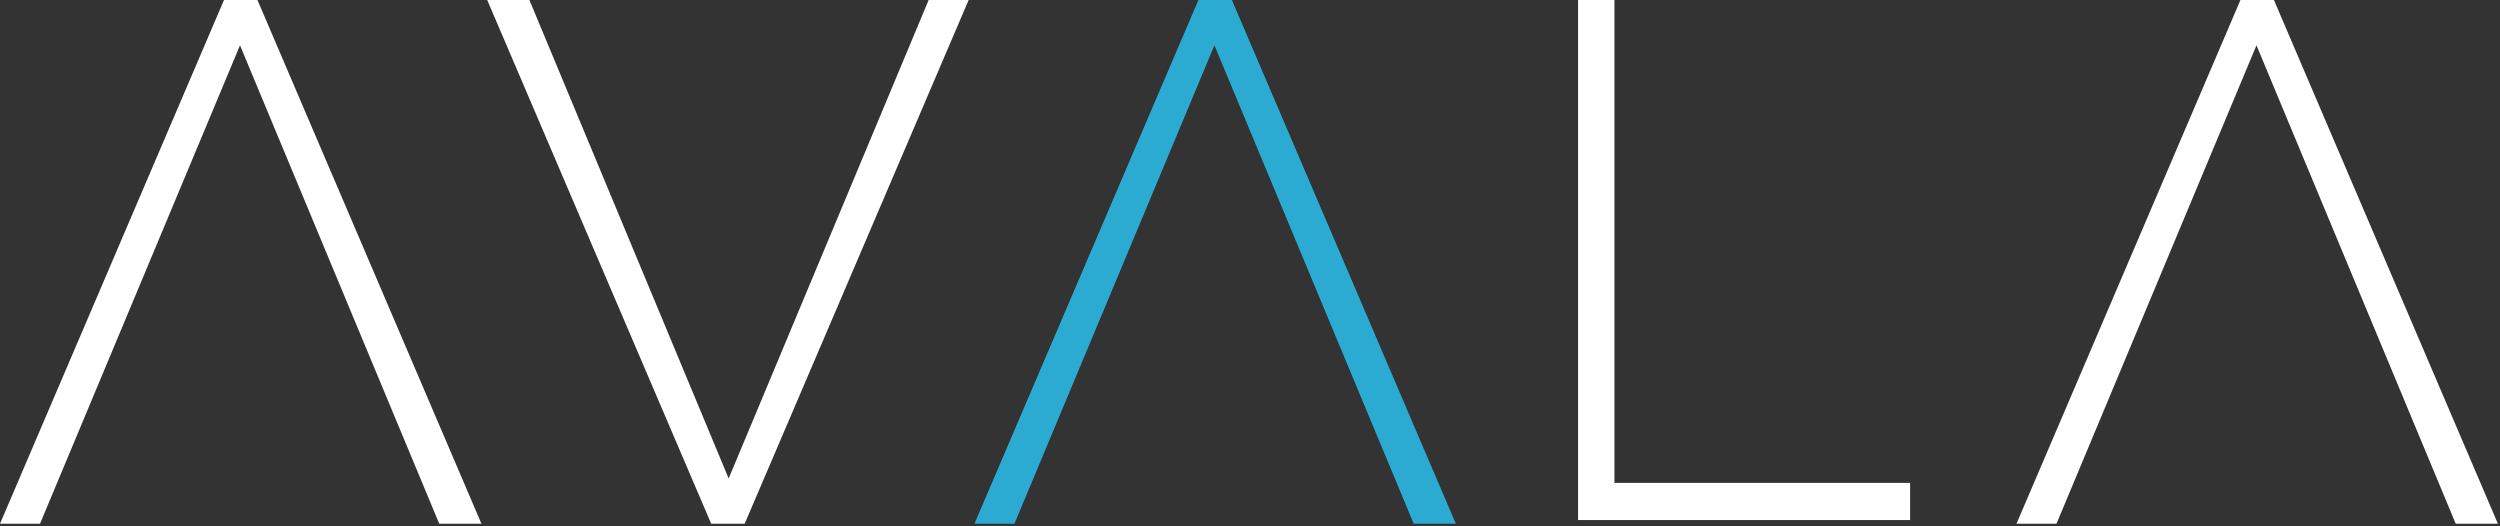
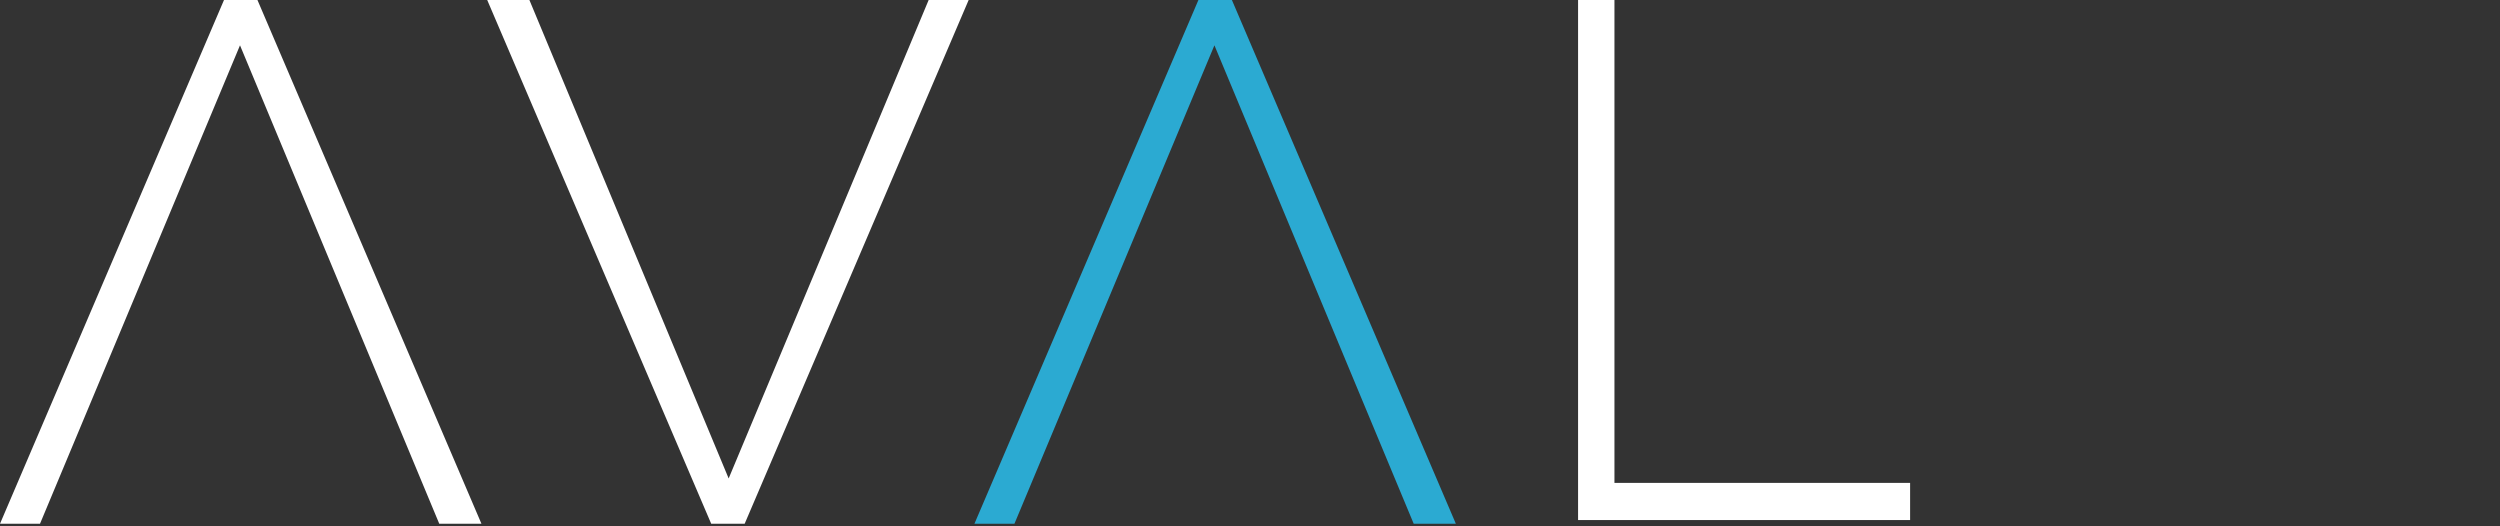
<svg xmlns="http://www.w3.org/2000/svg" width="95" height="20" viewBox="0 0 95 20" fill="none">
  <rect x="0" y="0" width="95" height="20" fill="#333333" stroke="none" />
  <rect width="94.921" height="19.903" fill="black" fill-opacity="0" />
  <path fill-rule="evenodd" clip-rule="evenodd" d="M35.289 0L27.689 18.181L20.117 0H18.514L27.026 19.903H28.297L36.809 0H35.289Z" fill="white" />
  <path fill-rule="evenodd" clip-rule="evenodd" d="M45.54 0L37.028 19.903H38.548L46.148 1.722L53.721 19.903H55.323L46.812 0H45.54Z" fill="#2BAAD2" />
-   <path fill-rule="evenodd" clip-rule="evenodd" d="M85.137 0L76.626 19.903H78.146L85.746 1.722L93.318 19.903H94.921L86.409 0H85.137Z" fill="white" />
  <path fill-rule="evenodd" clip-rule="evenodd" d="M8.512 0L0 19.903H1.52L9.12 1.722L16.692 19.903H18.295L9.783 0H8.512Z" fill="white" />
  <path fill-rule="evenodd" clip-rule="evenodd" d="M59.967 0V19.762H72.584V18.35H61.349V0H59.967Z" fill="white" />
</svg>